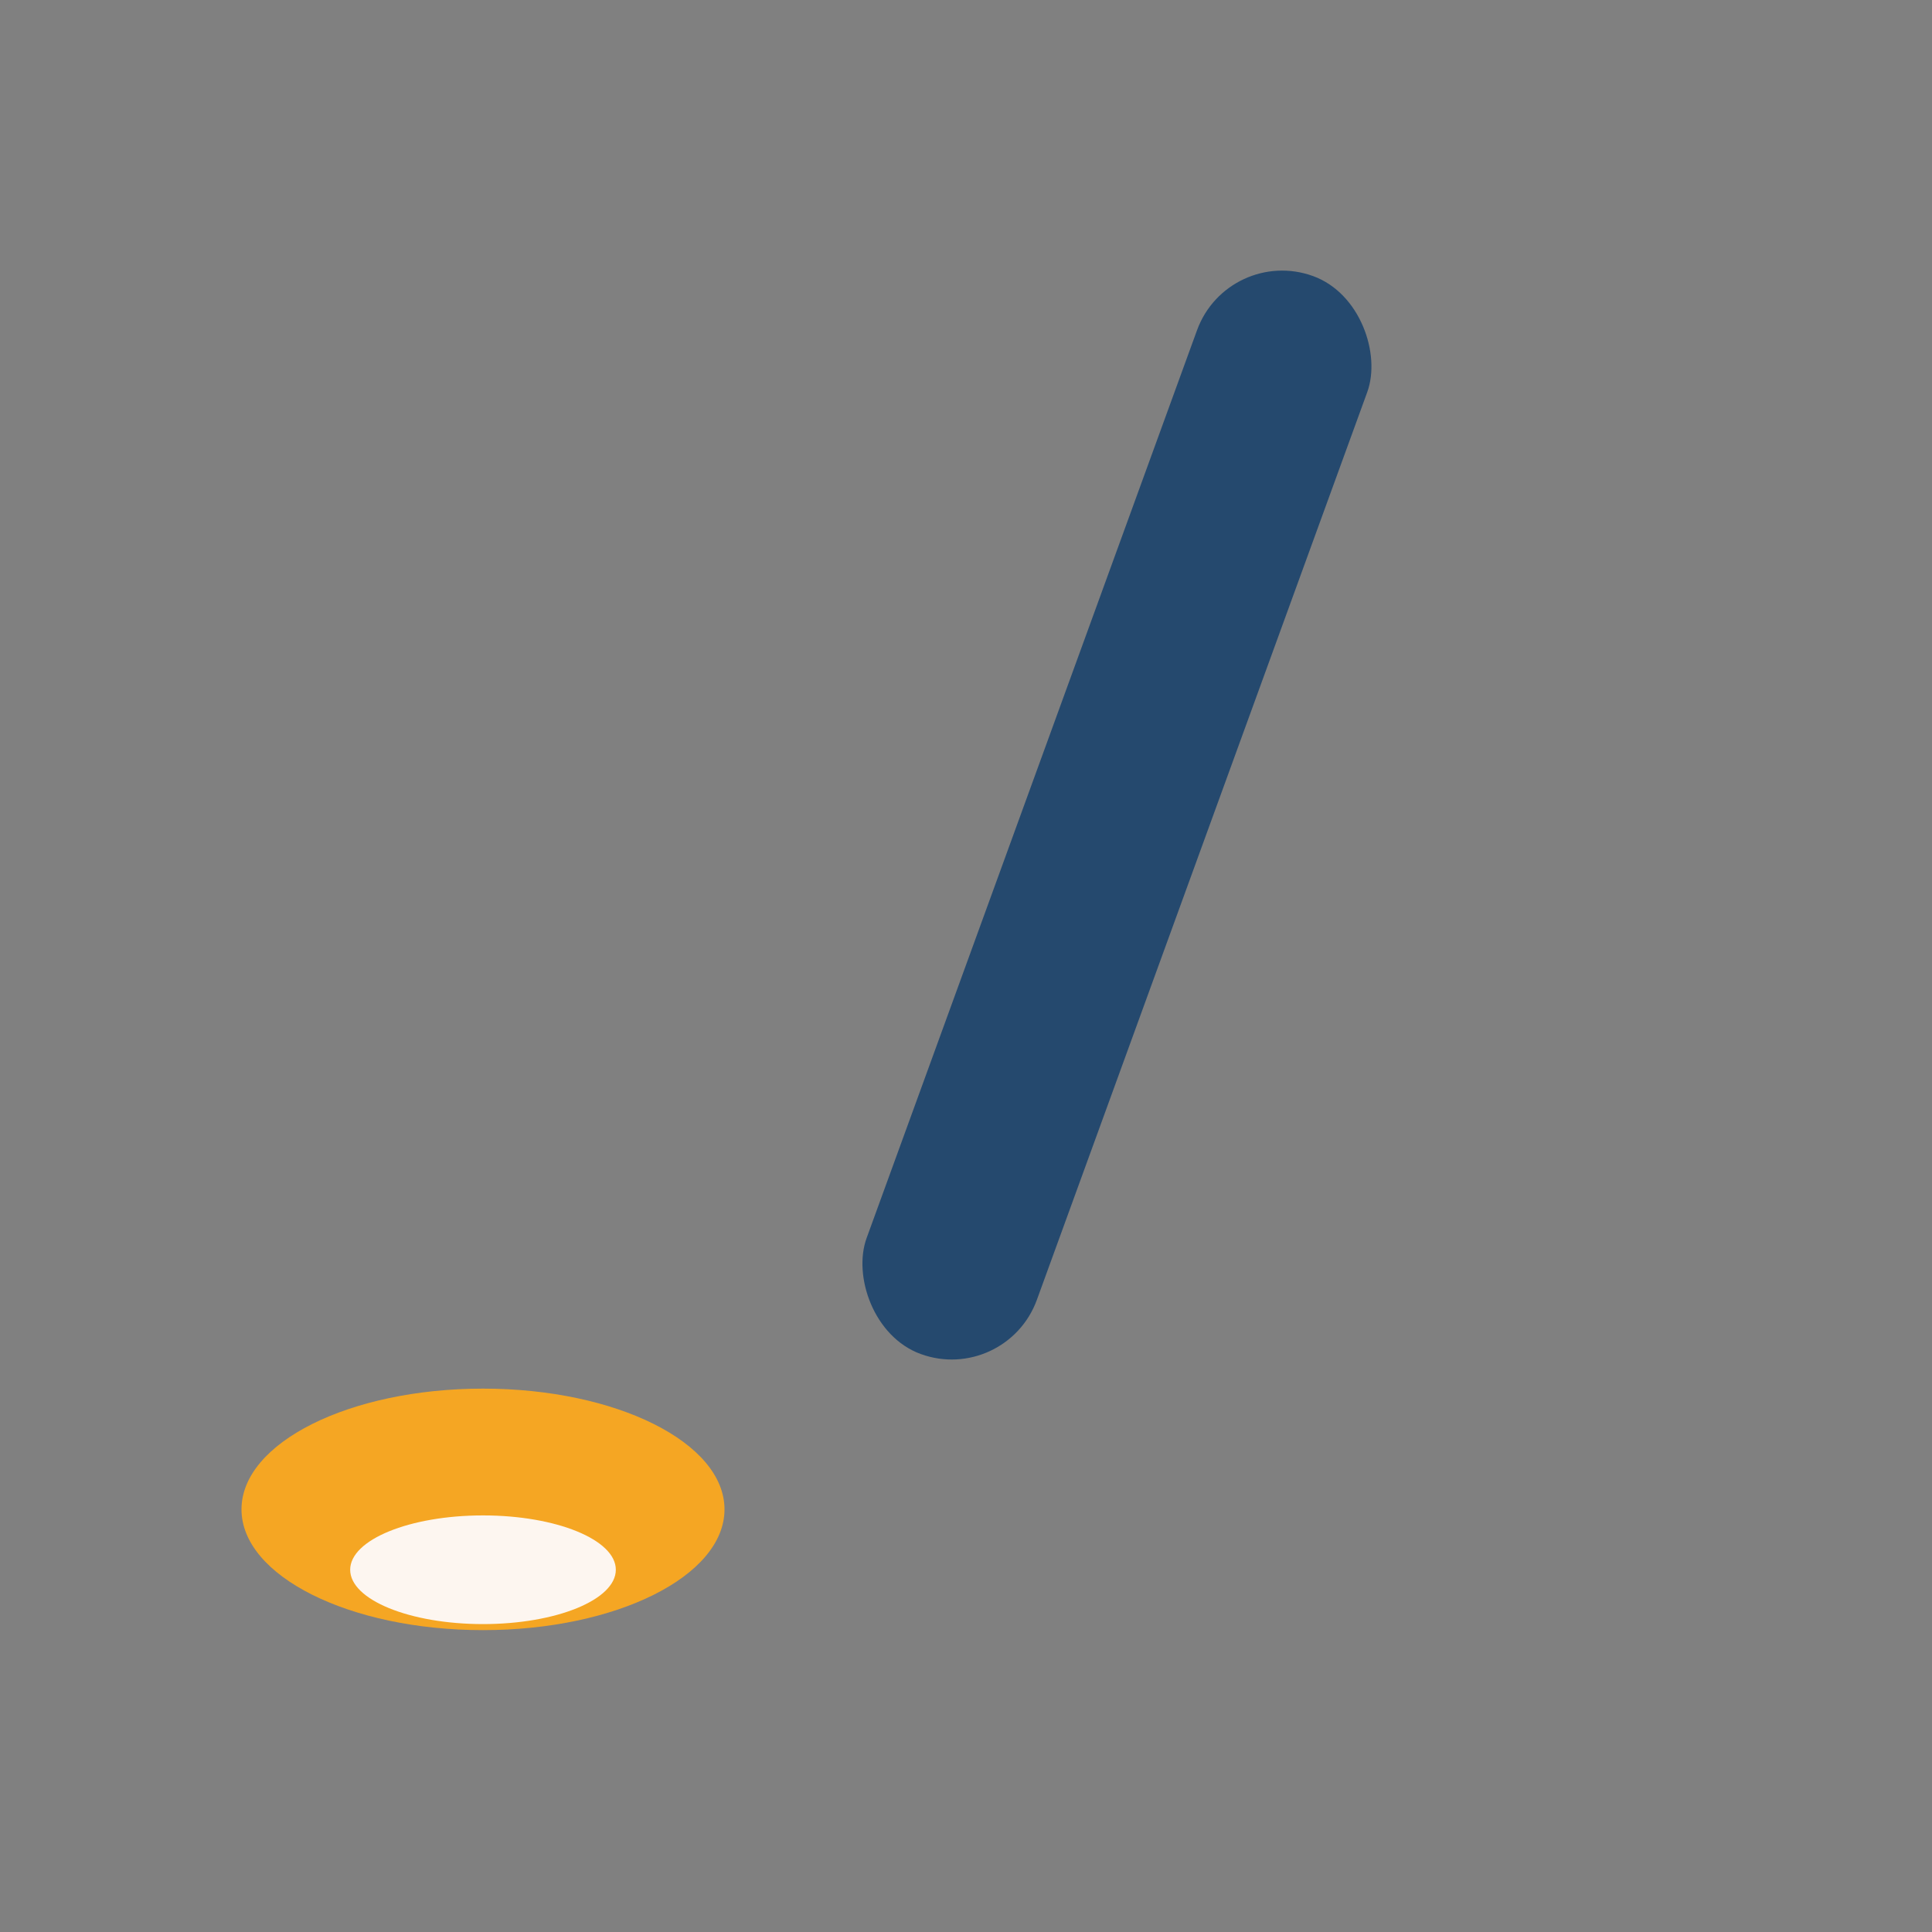
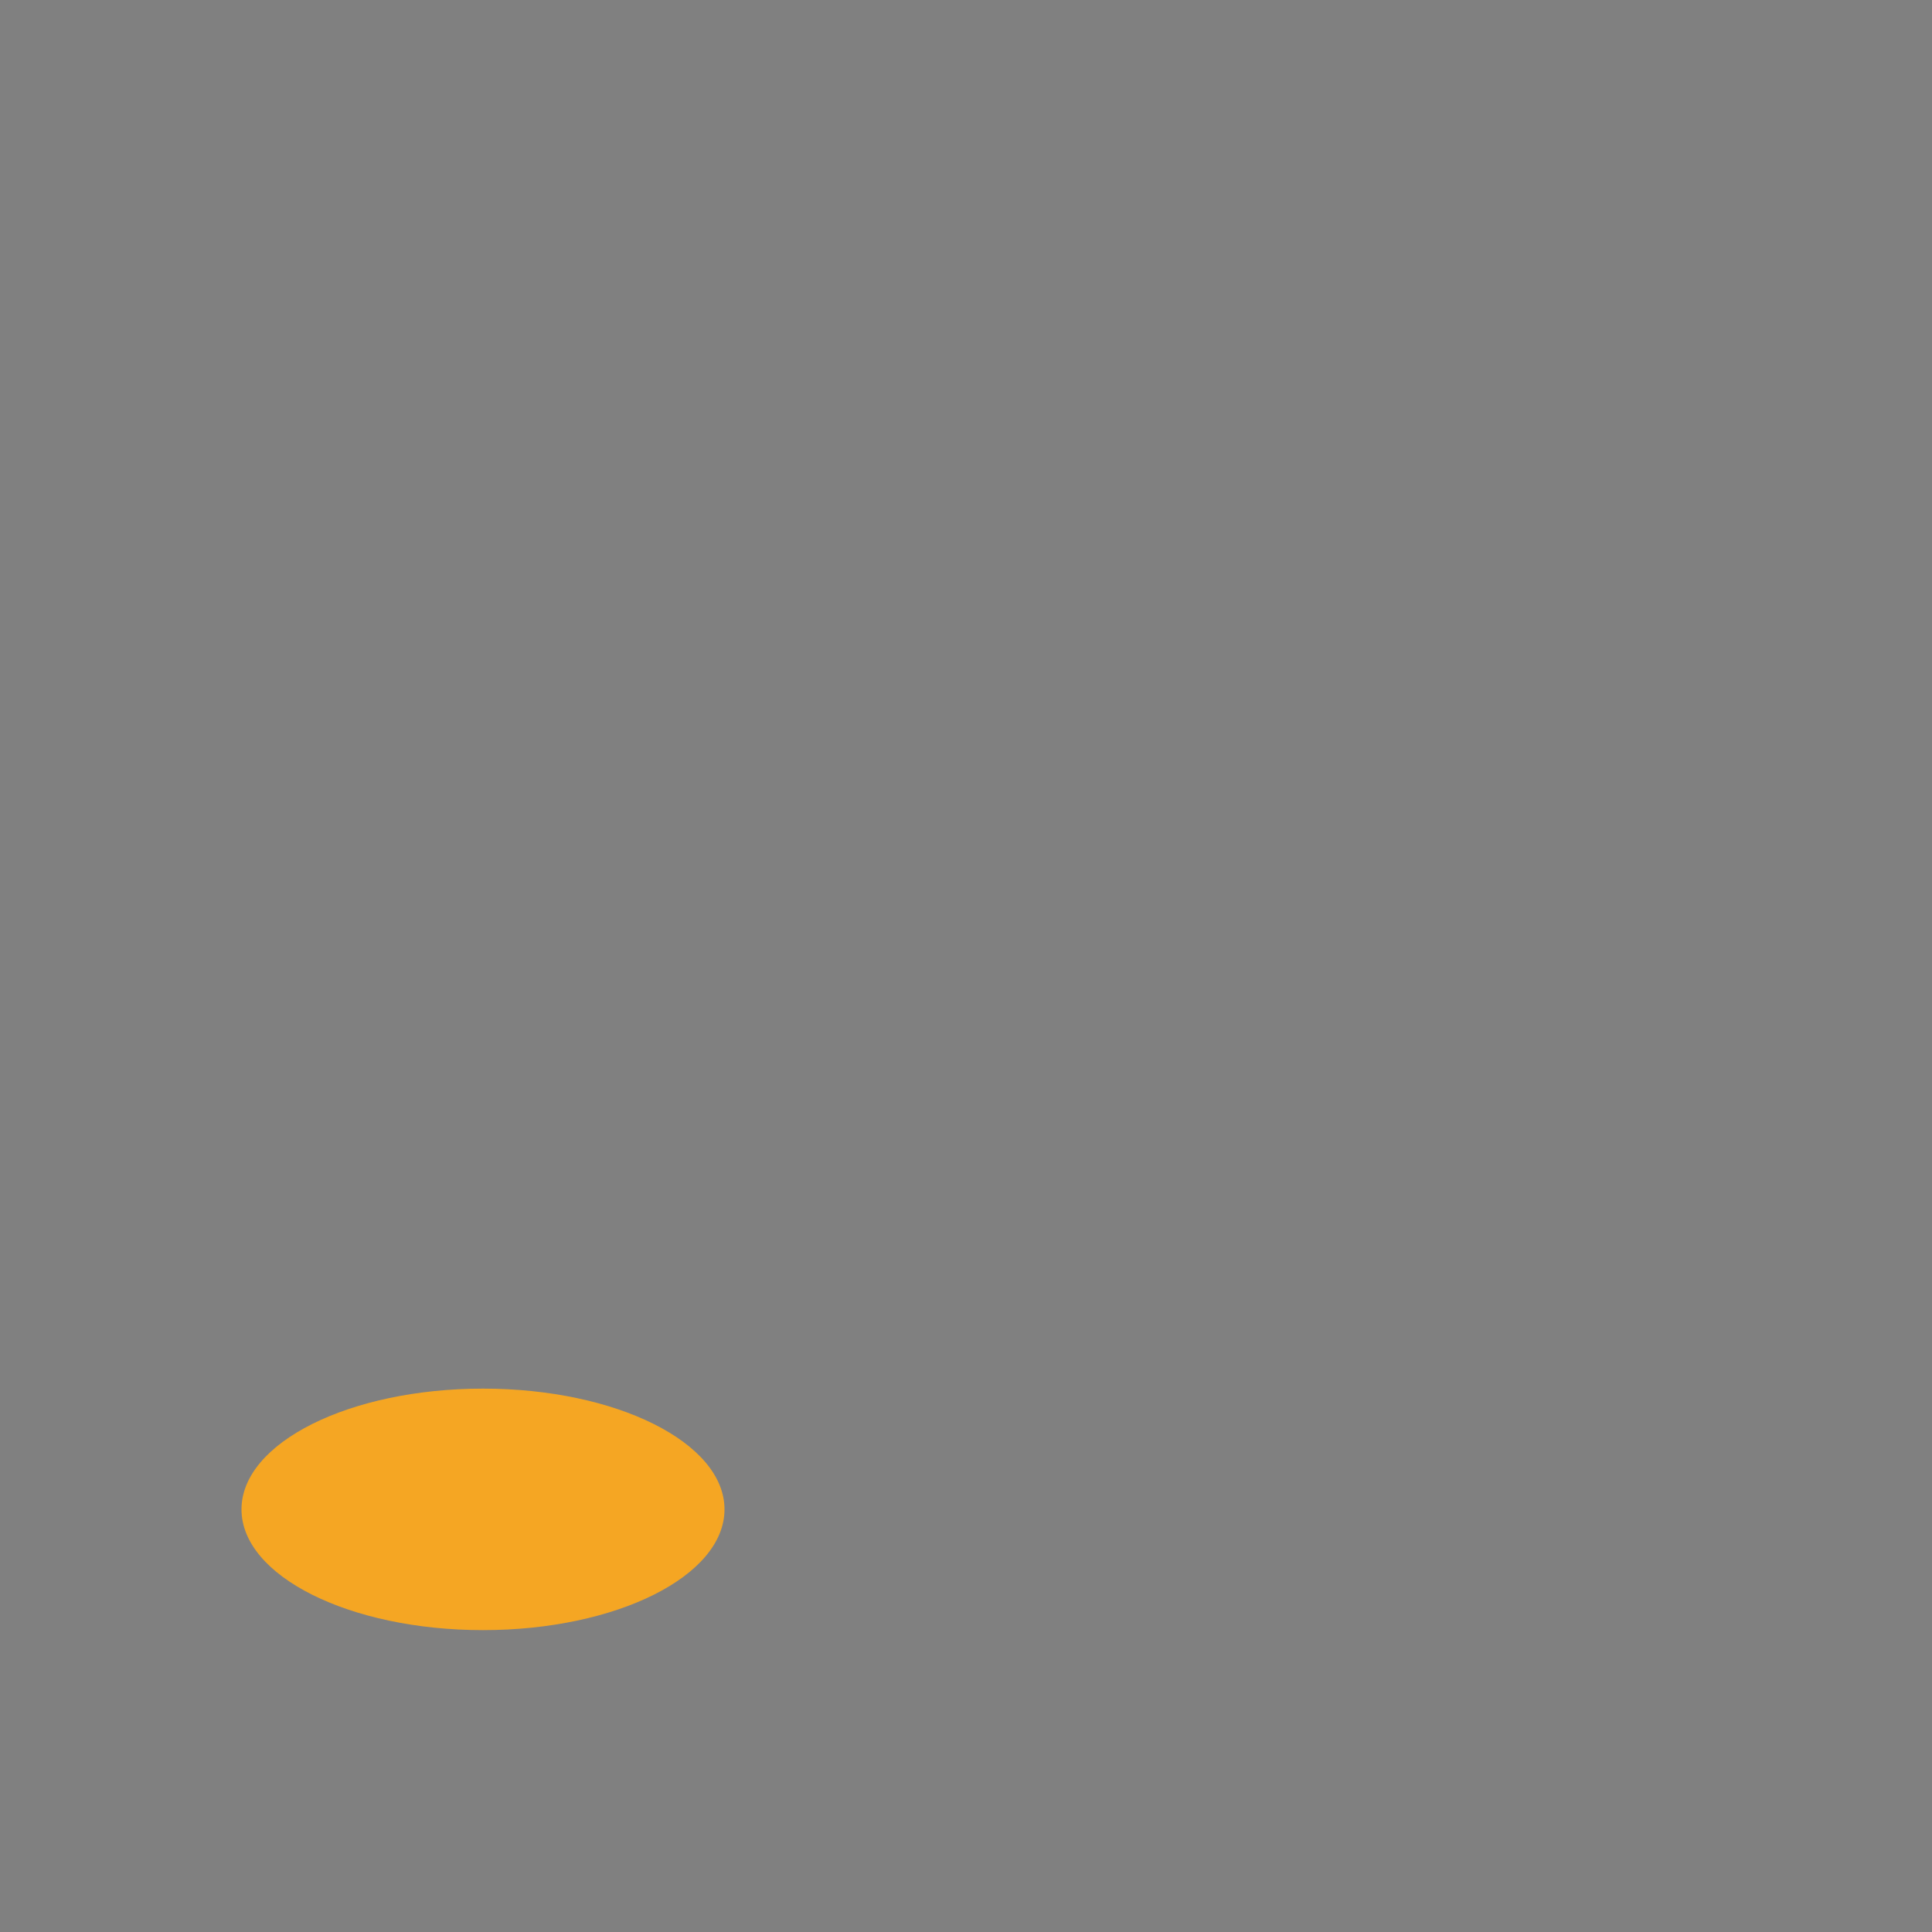
<svg xmlns="http://www.w3.org/2000/svg" width="32" height="32" viewBox="0 0 32 32">
  <rect x="0" y="0" width="32" height="32" fill="#808080" stroke="none" />
-   <rect x="17" y="4" width="3" height="19" rx="1.5" fill="#25496E" transform="rotate(20 18.5 13.5)" />
  <ellipse cx="8" cy="25" rx="4" ry="2" fill="#F5A623" />
-   <ellipse cx="8" cy="26" rx="2.2" ry="0.9" fill="#FDF6F0" />
</svg>